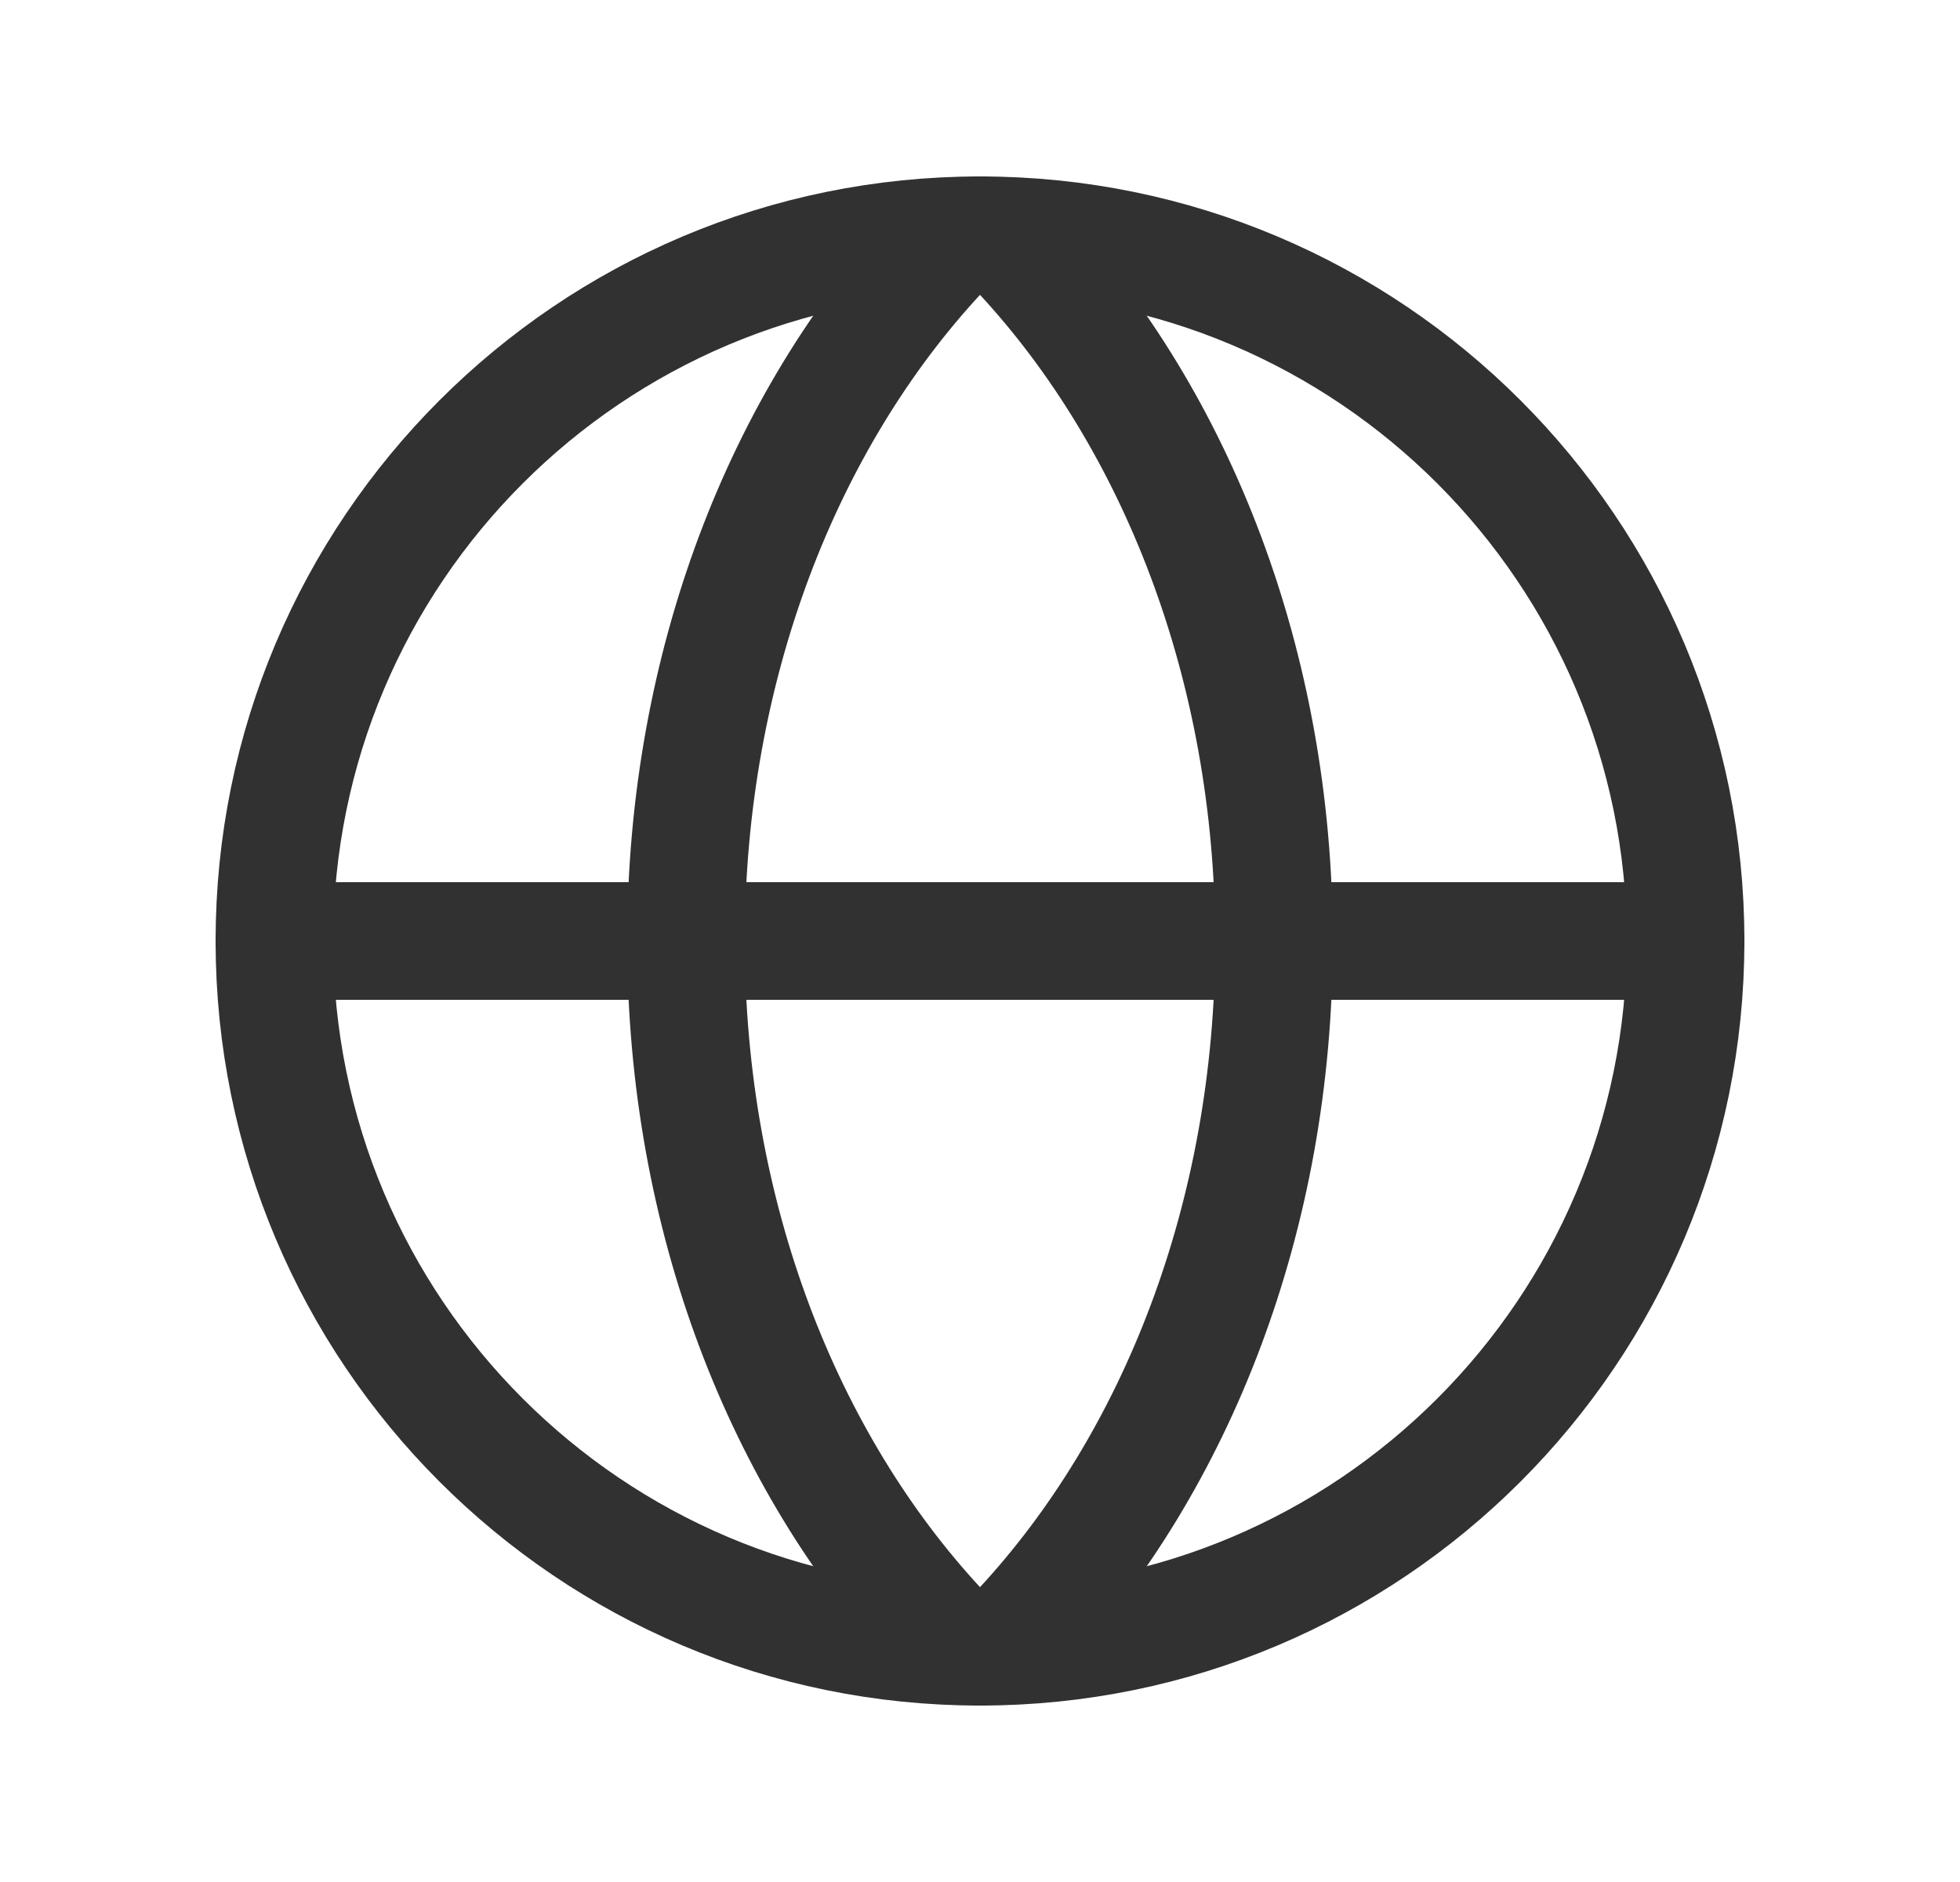
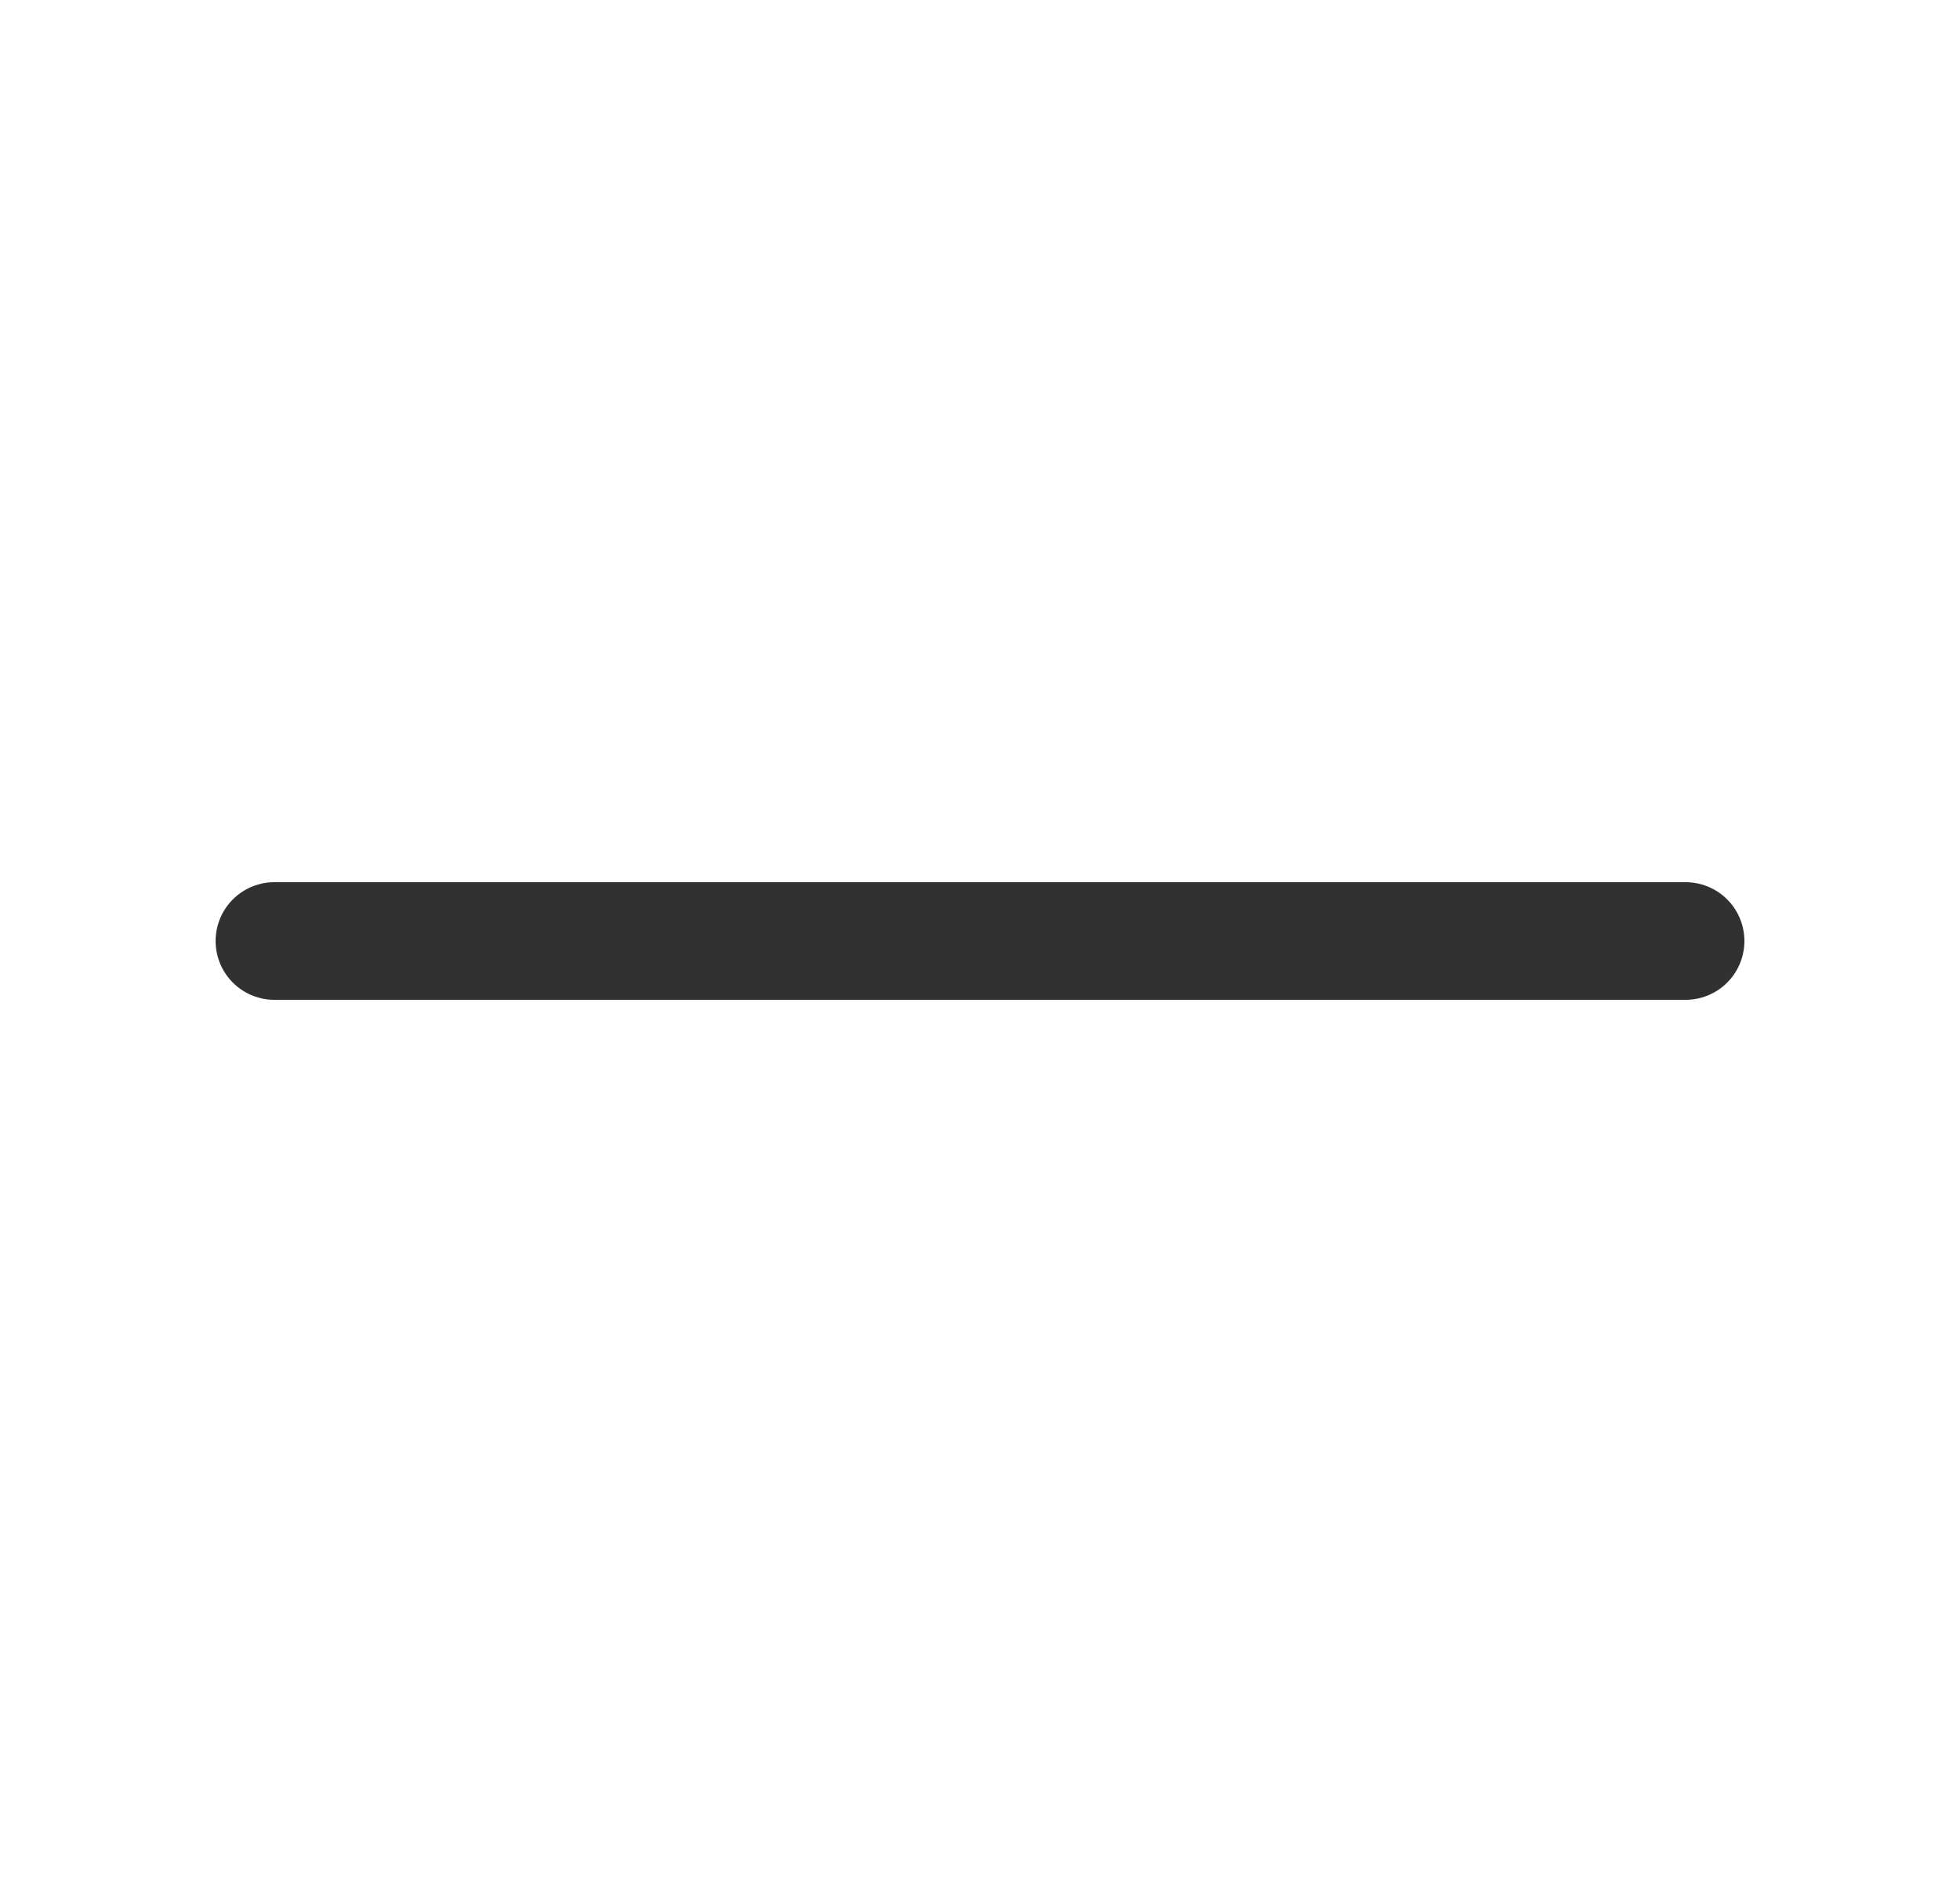
<svg xmlns="http://www.w3.org/2000/svg" width="25" height="24" viewBox="0 0 25 24" fill="none">
  <g clip-path="url(#clip0_7230_123162)">
-     <path d="M12.5 21C17.471 21 21.5 16.971 21.5 12C21.5 7.029 17.471 3 12.5 3C7.529 3 3.5 7.029 3.5 12C3.5 16.971 7.529 21 12.5 21Z" stroke="#313131" stroke-width="1.5" stroke-linecap="round" stroke-linejoin="round" />
-     <path d="M8.75 12C8.75 15.512 10 18.649 11.964 20.765C12.032 20.839 12.115 20.898 12.207 20.939C12.3 20.979 12.399 21 12.5 21C12.601 21 12.7 20.979 12.793 20.939C12.885 20.898 12.968 20.839 13.036 20.765C15 18.649 16.25 15.512 16.25 12C16.25 8.488 15 5.351 13.036 3.235C12.968 3.161 12.885 3.102 12.793 3.061C12.7 3.021 12.601 3 12.5 3C12.399 3 12.3 3.021 12.207 3.061C12.115 3.102 12.032 3.161 11.964 3.235C10 5.351 8.75 8.488 8.75 12Z" stroke="#313131" stroke-width="1.5" stroke-linecap="round" stroke-linejoin="round" />
    <path d="M3.5 12H21.5" stroke="#313131" stroke-width="1.5" stroke-linecap="round" stroke-linejoin="round" />
  </g>
  <defs>
    <clipPath id="clip0_7230_123162">
      <rect width="24" height="24" fill="white" transform="translate(0.5)" />
    </clipPath>
  </defs>
</svg>